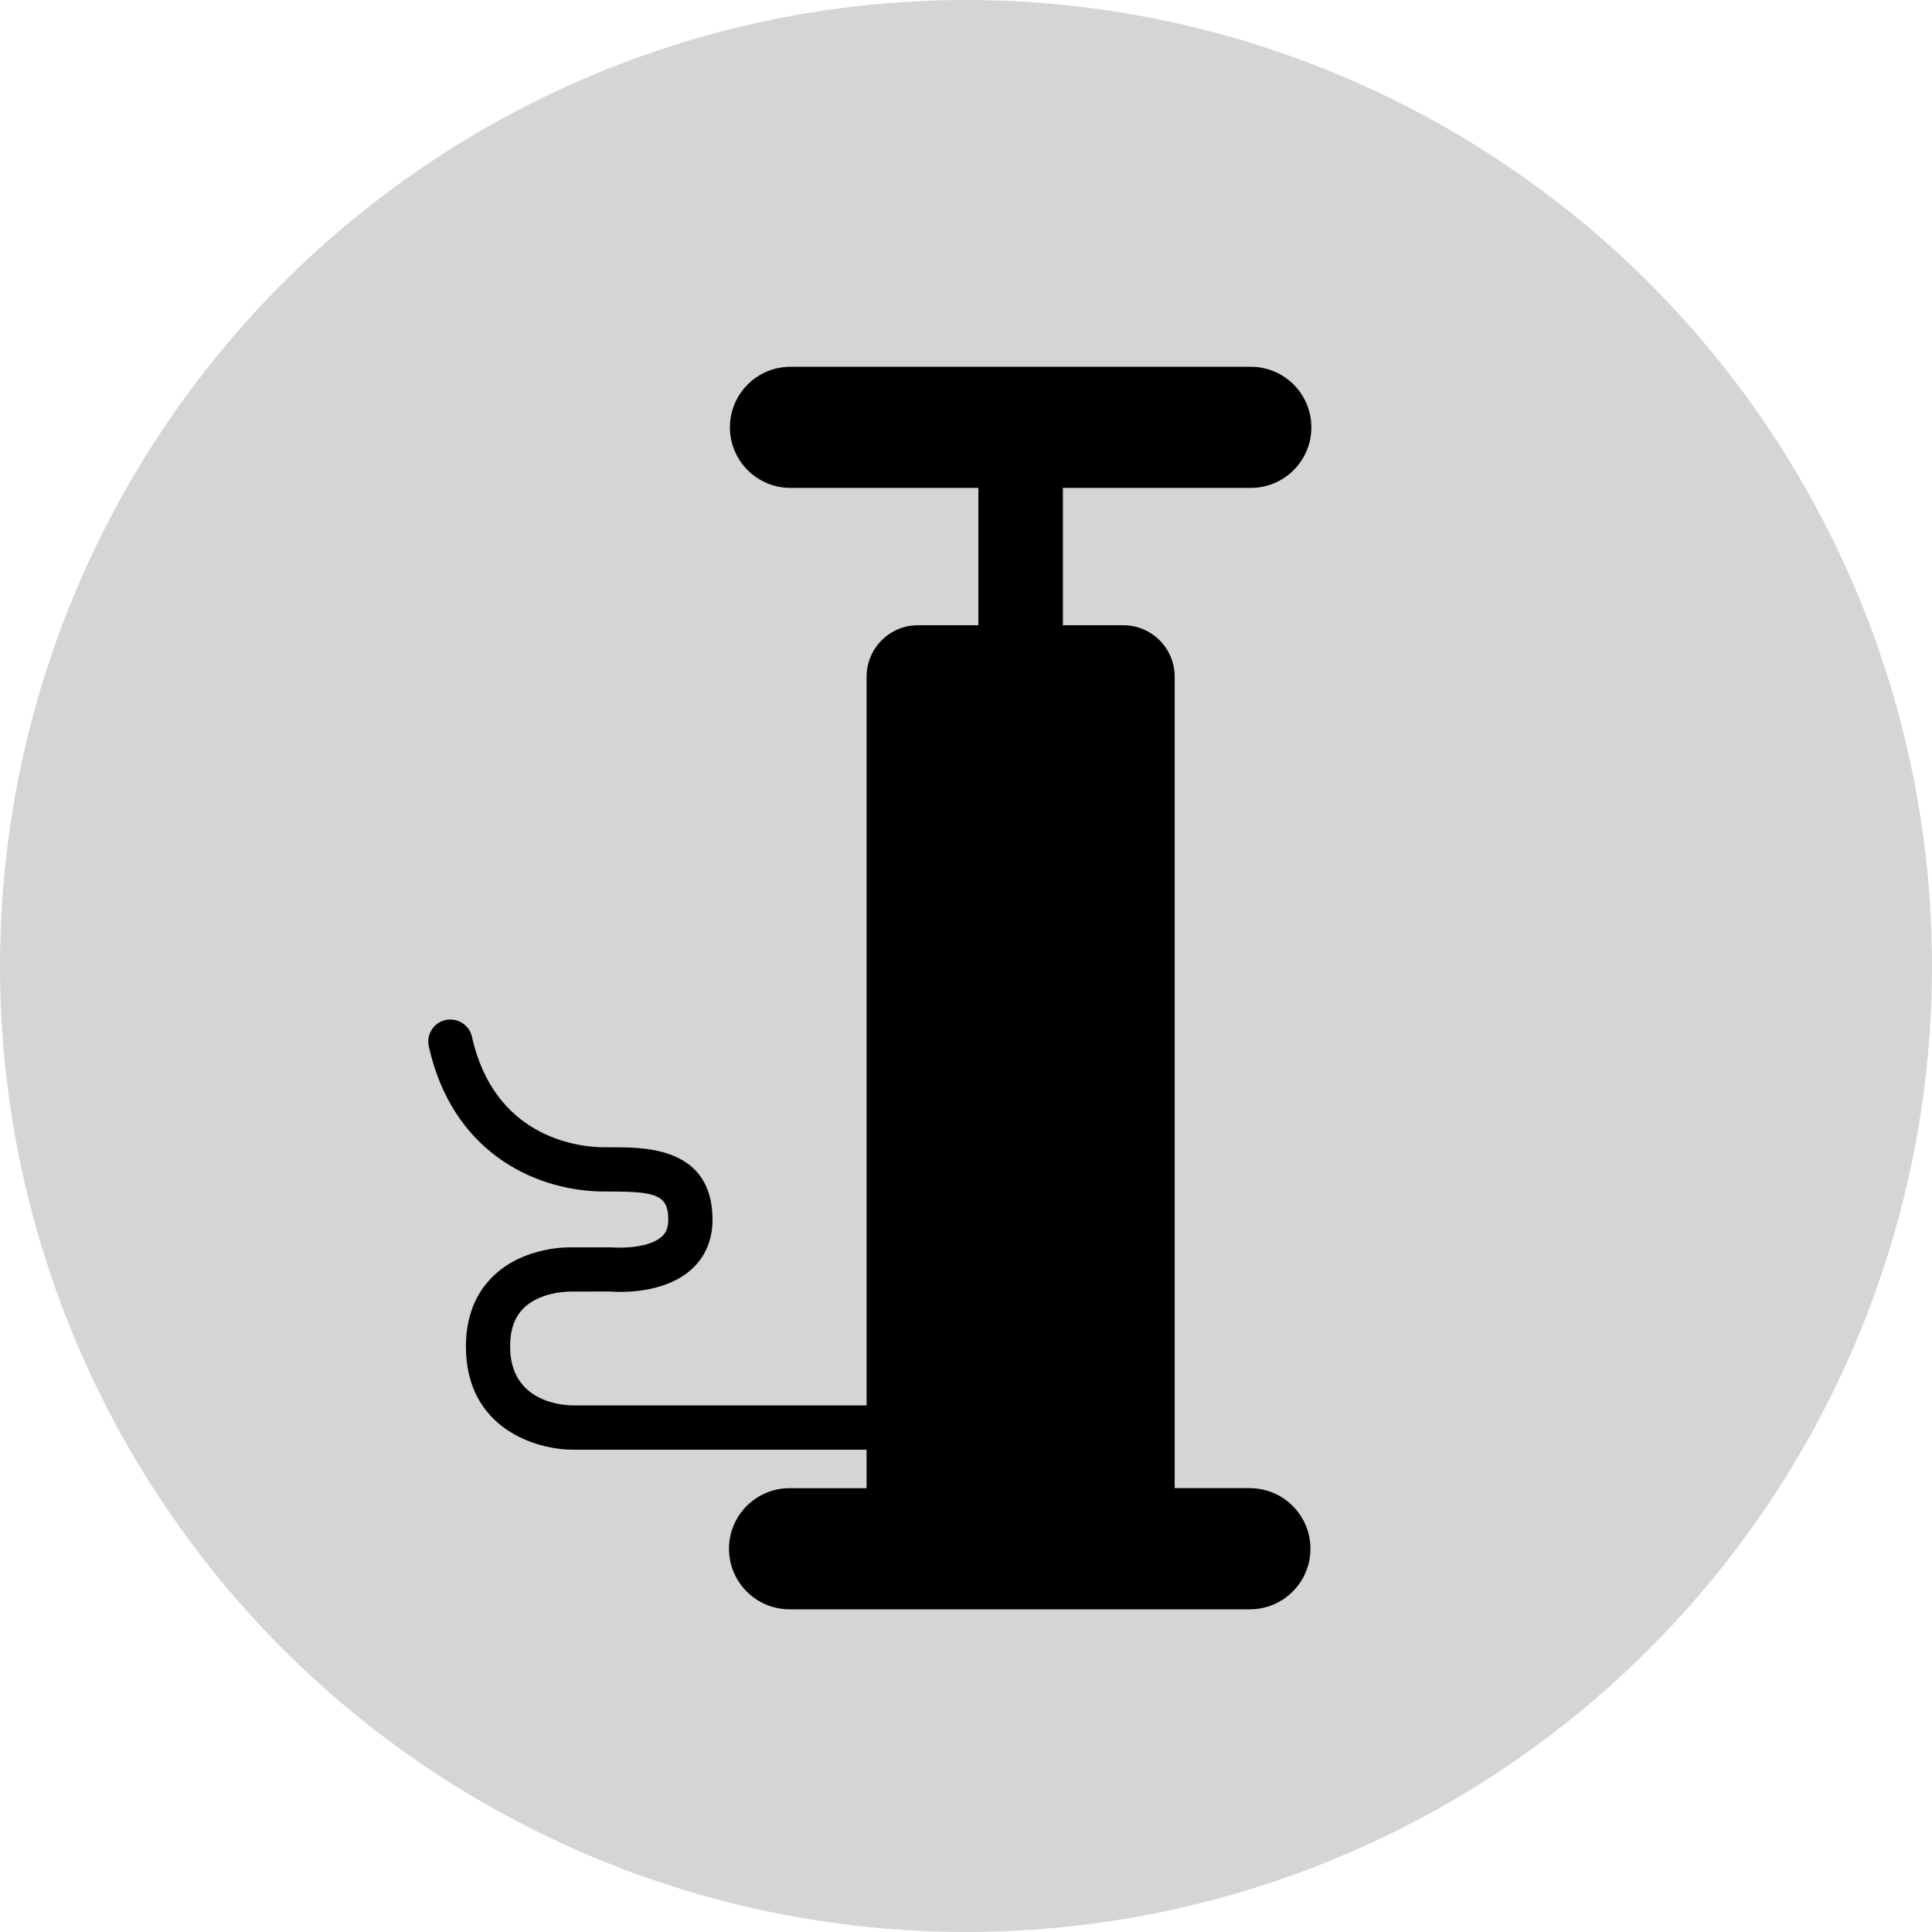
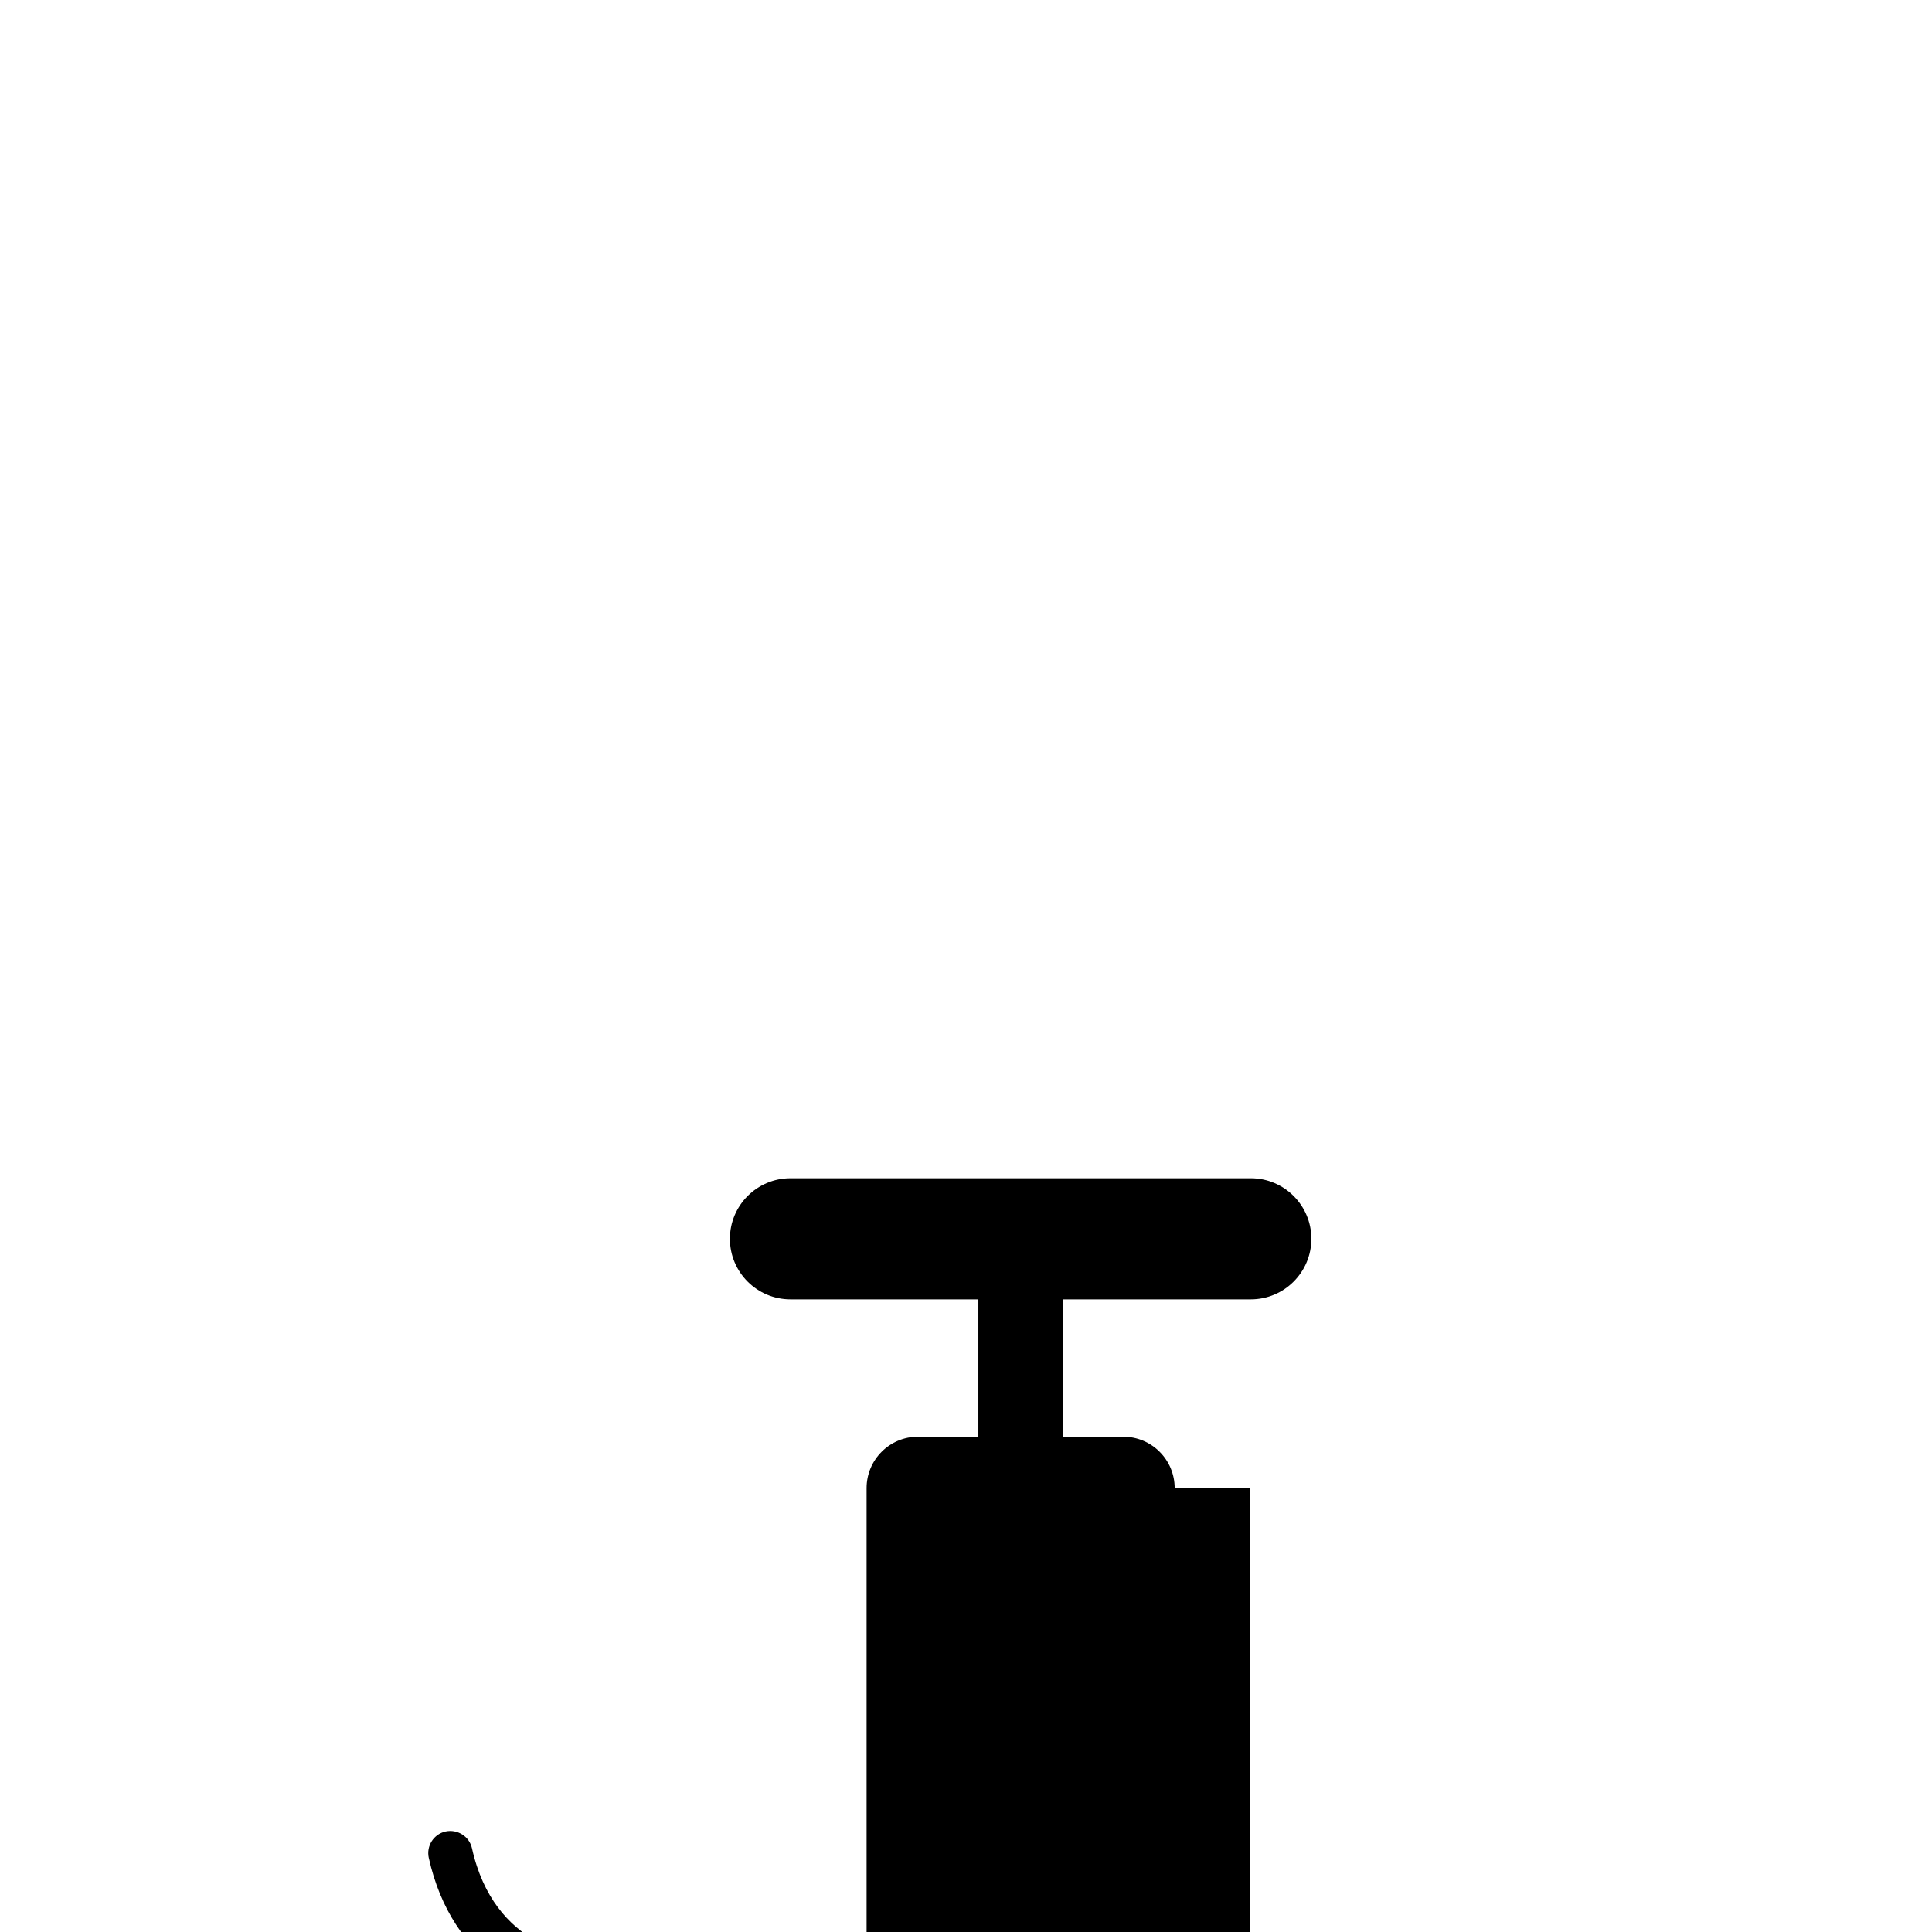
<svg xmlns="http://www.w3.org/2000/svg" viewBox="0 0 61.188 61.188">
  <defs>
    <style>.c{fill:#d6d5d5;}</style>
  </defs>
  <g id="a" />
  <g id="b">
    <g>
-       <circle class="c" cx="30.594" cy="30.594" r="30.594" />
-       <path d="M39.585,47.13h-2.382V21.43c0-.899-.729-1.628-1.628-1.628h-1.912v-4.35h5.951c1.059,0,1.918-.859,1.918-1.918s-.859-1.918-1.918-1.918h-14.579c-1.059,0-1.918,.859-1.918,1.918s.859,1.918,1.918,1.918h5.951v4.35h-1.912c-.899,0-1.628,.729-1.628,1.628v23.08h-9.309c-.33-.003-1.981-.11-1.981-1.861,0-.542,.143-.943,.438-1.228,.559-.542,1.5-.516,1.541-.516l1.162-.003c.17,.015,1.69,.131,2.609-.706,.431-.393,.66-.933,.66-1.562,0-2.297-2.125-2.297-3.147-2.298l-.387-.003c-.781-.021-3.381-.335-4.084-3.497-.085-.379-.46-.611-.836-.532-.377,.084-.615,.458-.532,.836,.734,3.299,3.277,4.536,5.414,4.594l.425,.003c1.436,0,1.746,.16,1.746,.897,0,.303-.107,.44-.201,.526-.392,.36-1.261,.373-1.603,.345h-1.197c-.152-.006-1.554-.038-2.533,.901-.581,.555-.875,1.311-.875,2.244,0,2.58,2.209,3.262,3.378,3.262h9.312v1.22h-2.44c-1.059,0-1.918,.859-1.918,1.918s.859,1.918,1.918,1.918h14.579c1.059,0,1.918-.859,1.918-1.918s-.859-1.918-1.918-1.918Z" />
+       <path d="M39.585,47.13h-2.382c0-.899-.729-1.628-1.628-1.628h-1.912v-4.35h5.951c1.059,0,1.918-.859,1.918-1.918s-.859-1.918-1.918-1.918h-14.579c-1.059,0-1.918,.859-1.918,1.918s.859,1.918,1.918,1.918h5.951v4.35h-1.912c-.899,0-1.628,.729-1.628,1.628v23.08h-9.309c-.33-.003-1.981-.11-1.981-1.861,0-.542,.143-.943,.438-1.228,.559-.542,1.5-.516,1.541-.516l1.162-.003c.17,.015,1.69,.131,2.609-.706,.431-.393,.66-.933,.66-1.562,0-2.297-2.125-2.297-3.147-2.298l-.387-.003c-.781-.021-3.381-.335-4.084-3.497-.085-.379-.46-.611-.836-.532-.377,.084-.615,.458-.532,.836,.734,3.299,3.277,4.536,5.414,4.594l.425,.003c1.436,0,1.746,.16,1.746,.897,0,.303-.107,.44-.201,.526-.392,.36-1.261,.373-1.603,.345h-1.197c-.152-.006-1.554-.038-2.533,.901-.581,.555-.875,1.311-.875,2.244,0,2.58,2.209,3.262,3.378,3.262h9.312v1.22h-2.44c-1.059,0-1.918,.859-1.918,1.918s.859,1.918,1.918,1.918h14.579c1.059,0,1.918-.859,1.918-1.918s-.859-1.918-1.918-1.918Z" />
    </g>
  </g>
</svg>